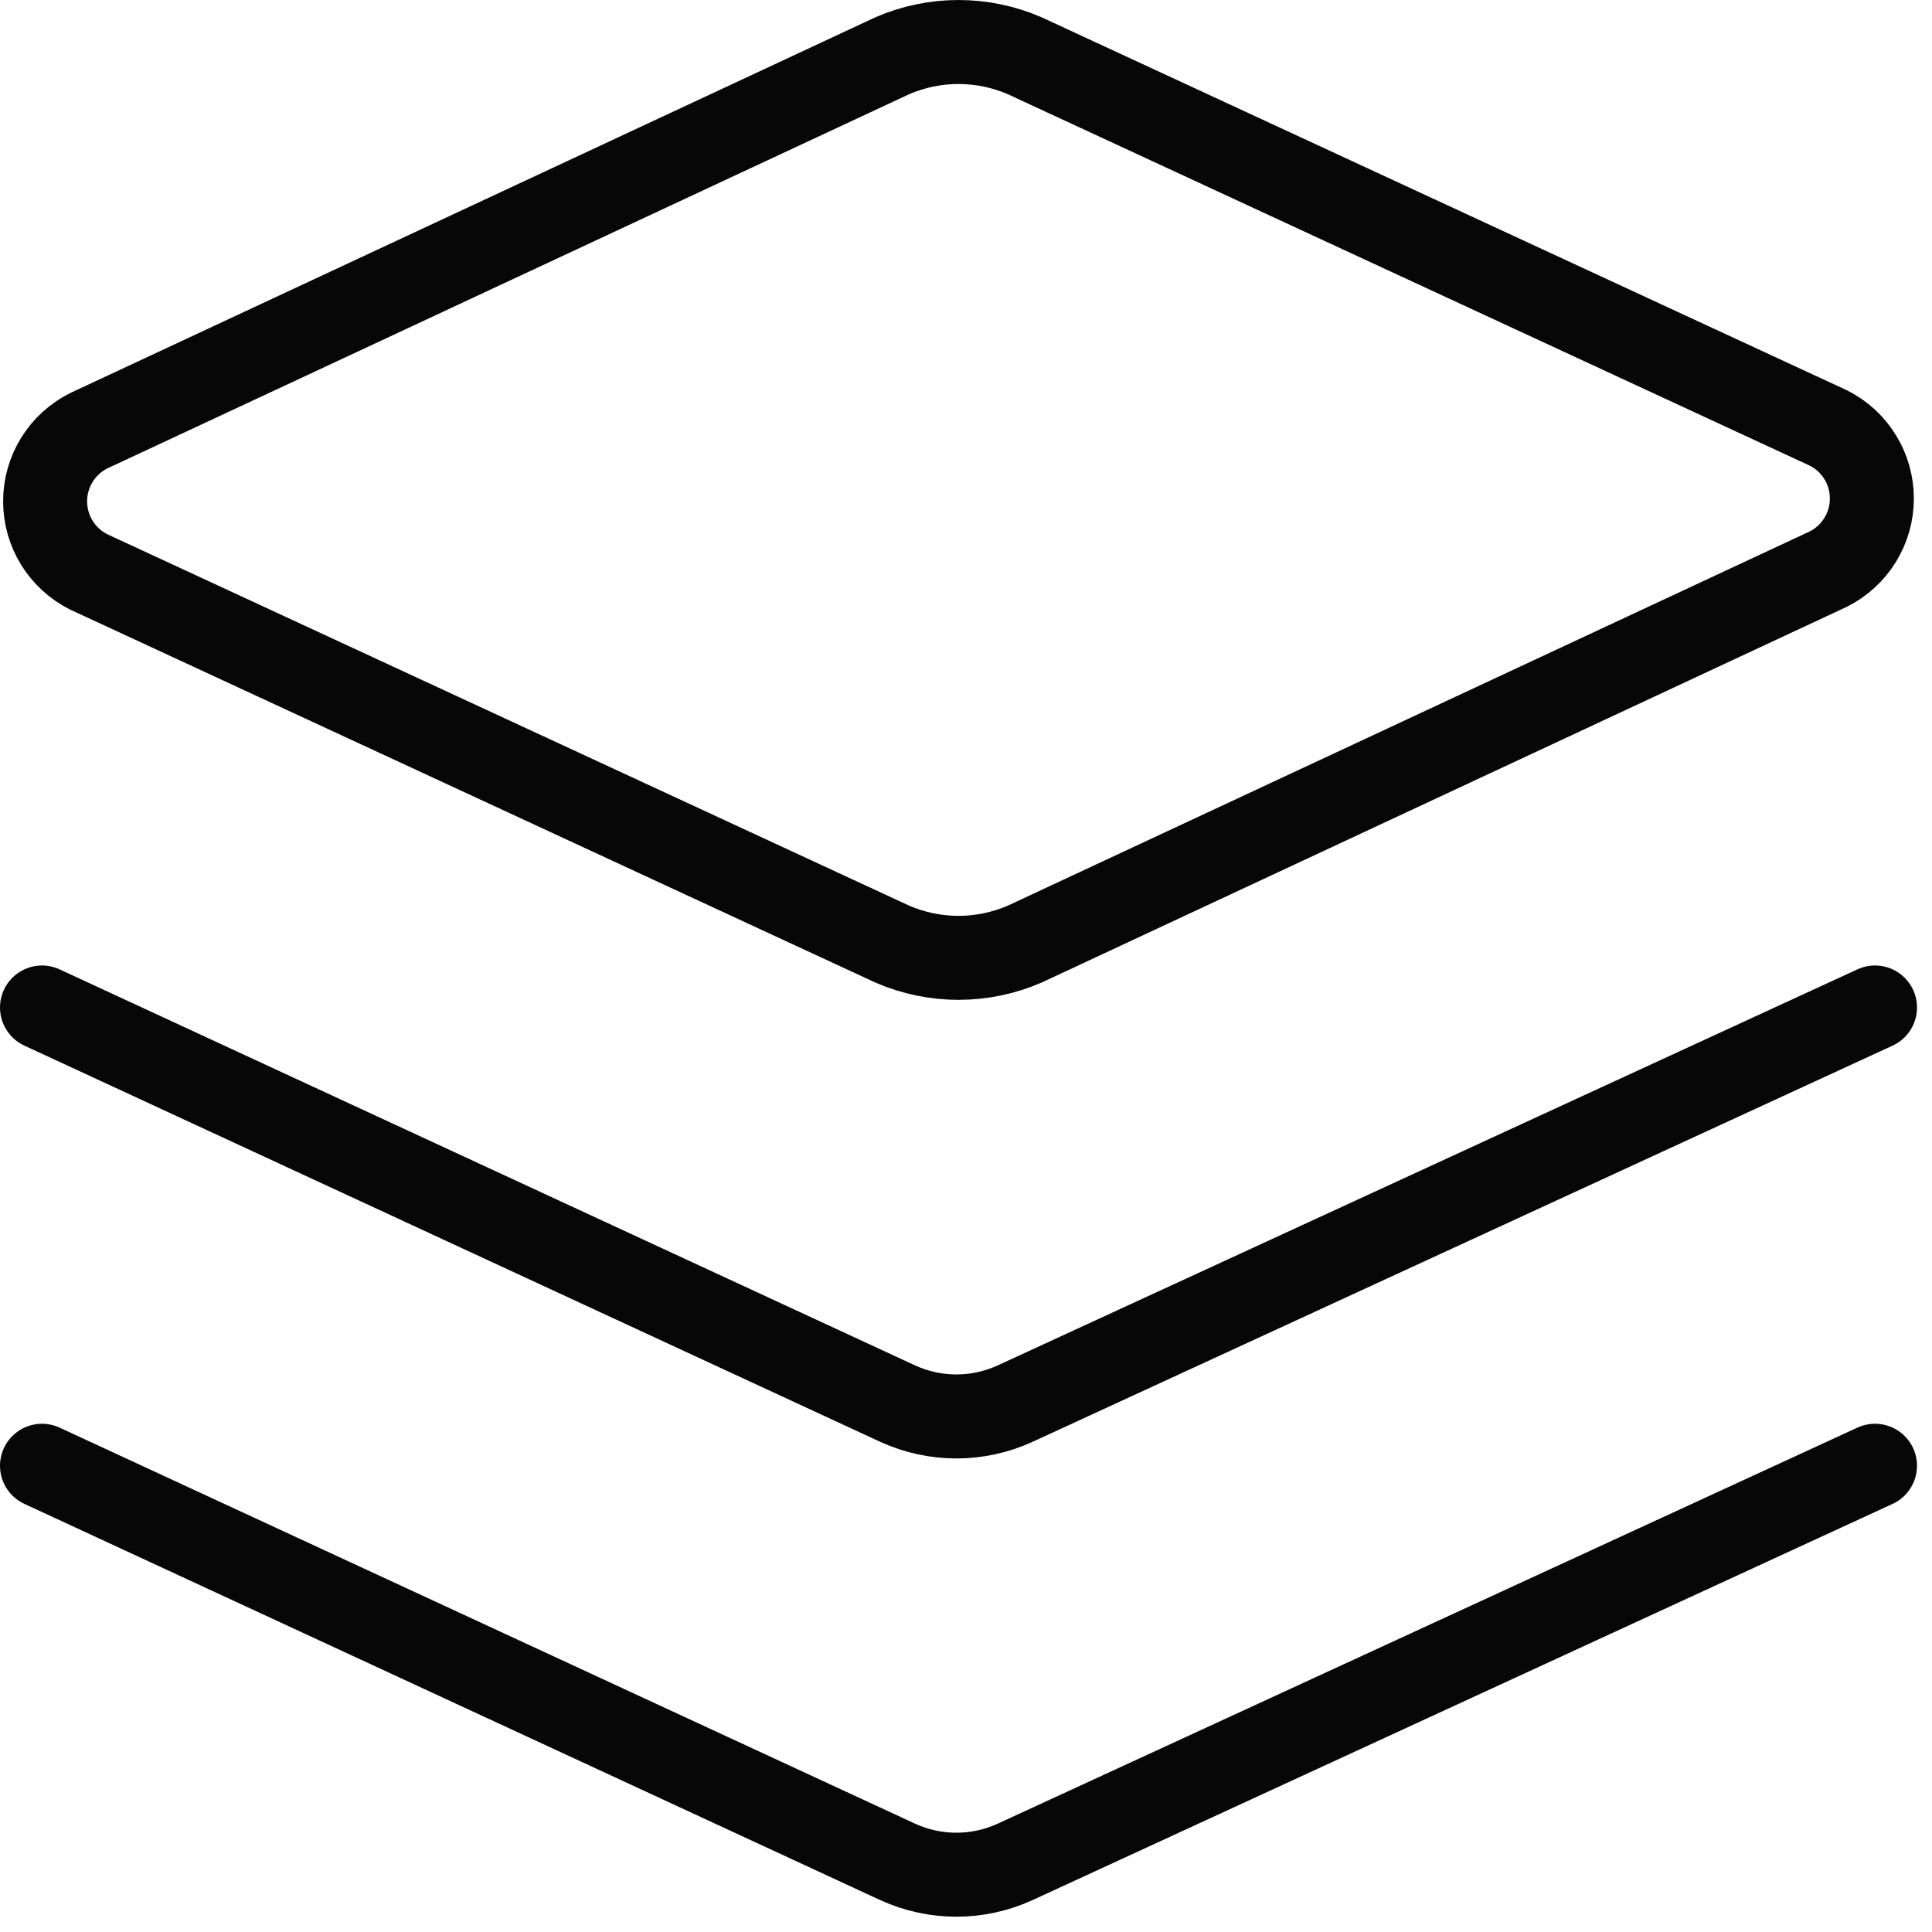
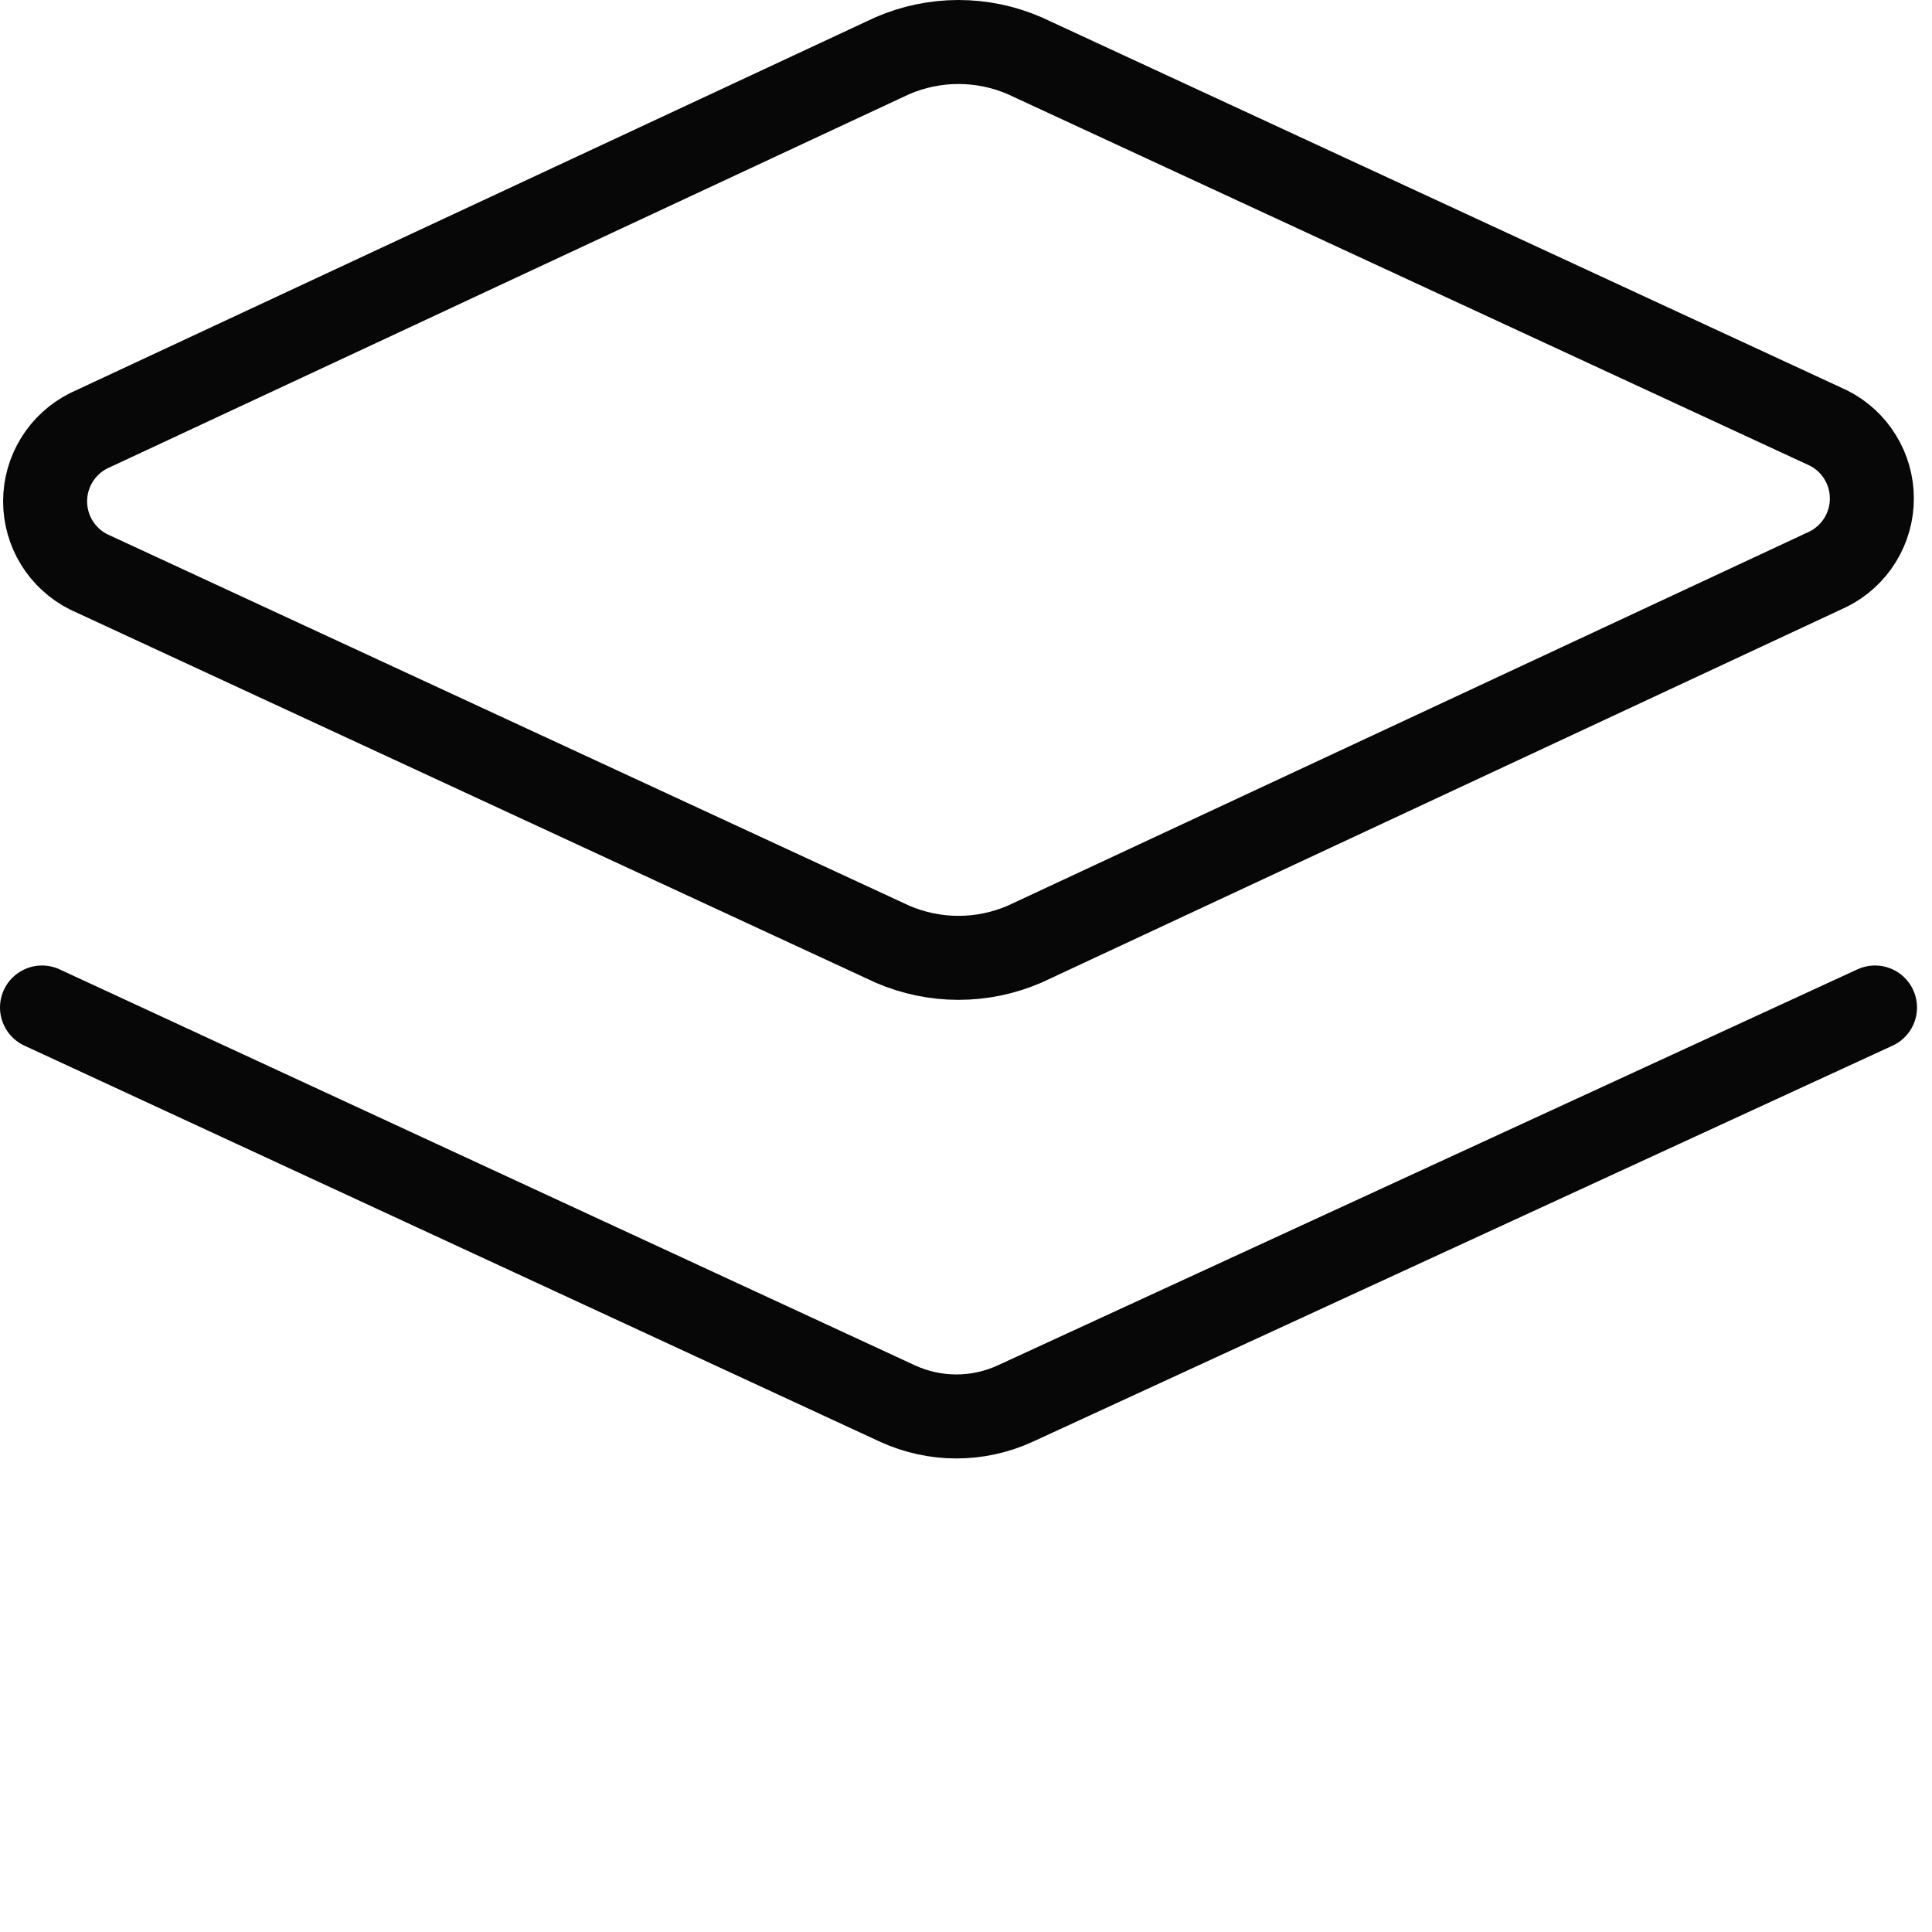
<svg xmlns="http://www.w3.org/2000/svg" width="46" height="46" viewBox="0 0 46 46" fill="none">
  <path d="M24.399 22.478C23.901 22.694 23.364 22.806 22.821 22.806C22.278 22.806 21.741 22.694 21.243 22.478L2.108 13.615C1.797 13.458 1.536 13.218 1.353 12.922C1.171 12.626 1.074 12.284 1.074 11.936C1.074 11.588 1.171 11.247 1.353 10.951C1.536 10.654 1.797 10.415 2.108 10.258L21.243 1.328C21.741 1.112 22.278 1 22.821 1C23.364 1 23.901 1.112 24.399 1.328L43.535 10.191C43.846 10.347 44.107 10.587 44.289 10.884C44.472 11.18 44.568 11.521 44.568 11.869C44.568 12.217 44.472 12.558 44.289 12.855C44.107 13.151 43.846 13.391 43.535 13.548L24.399 22.478Z" stroke="#070707" stroke-width="2" stroke-linecap="round" stroke-linejoin="round" />
  <path d="M44.643 23.988L24.164 33.422C23.727 33.621 23.252 33.725 22.771 33.725C22.29 33.725 21.815 33.621 21.378 33.422L1 23.988" stroke="#070707" stroke-width="2" stroke-linecap="round" stroke-linejoin="round" />
-   <path d="M44.643 34.899L24.164 44.333C23.727 44.532 23.252 44.636 22.771 44.636C22.29 44.636 21.815 44.532 21.378 44.333L1 34.899" stroke="#070707" stroke-width="2" stroke-linecap="round" stroke-linejoin="round" />
</svg>